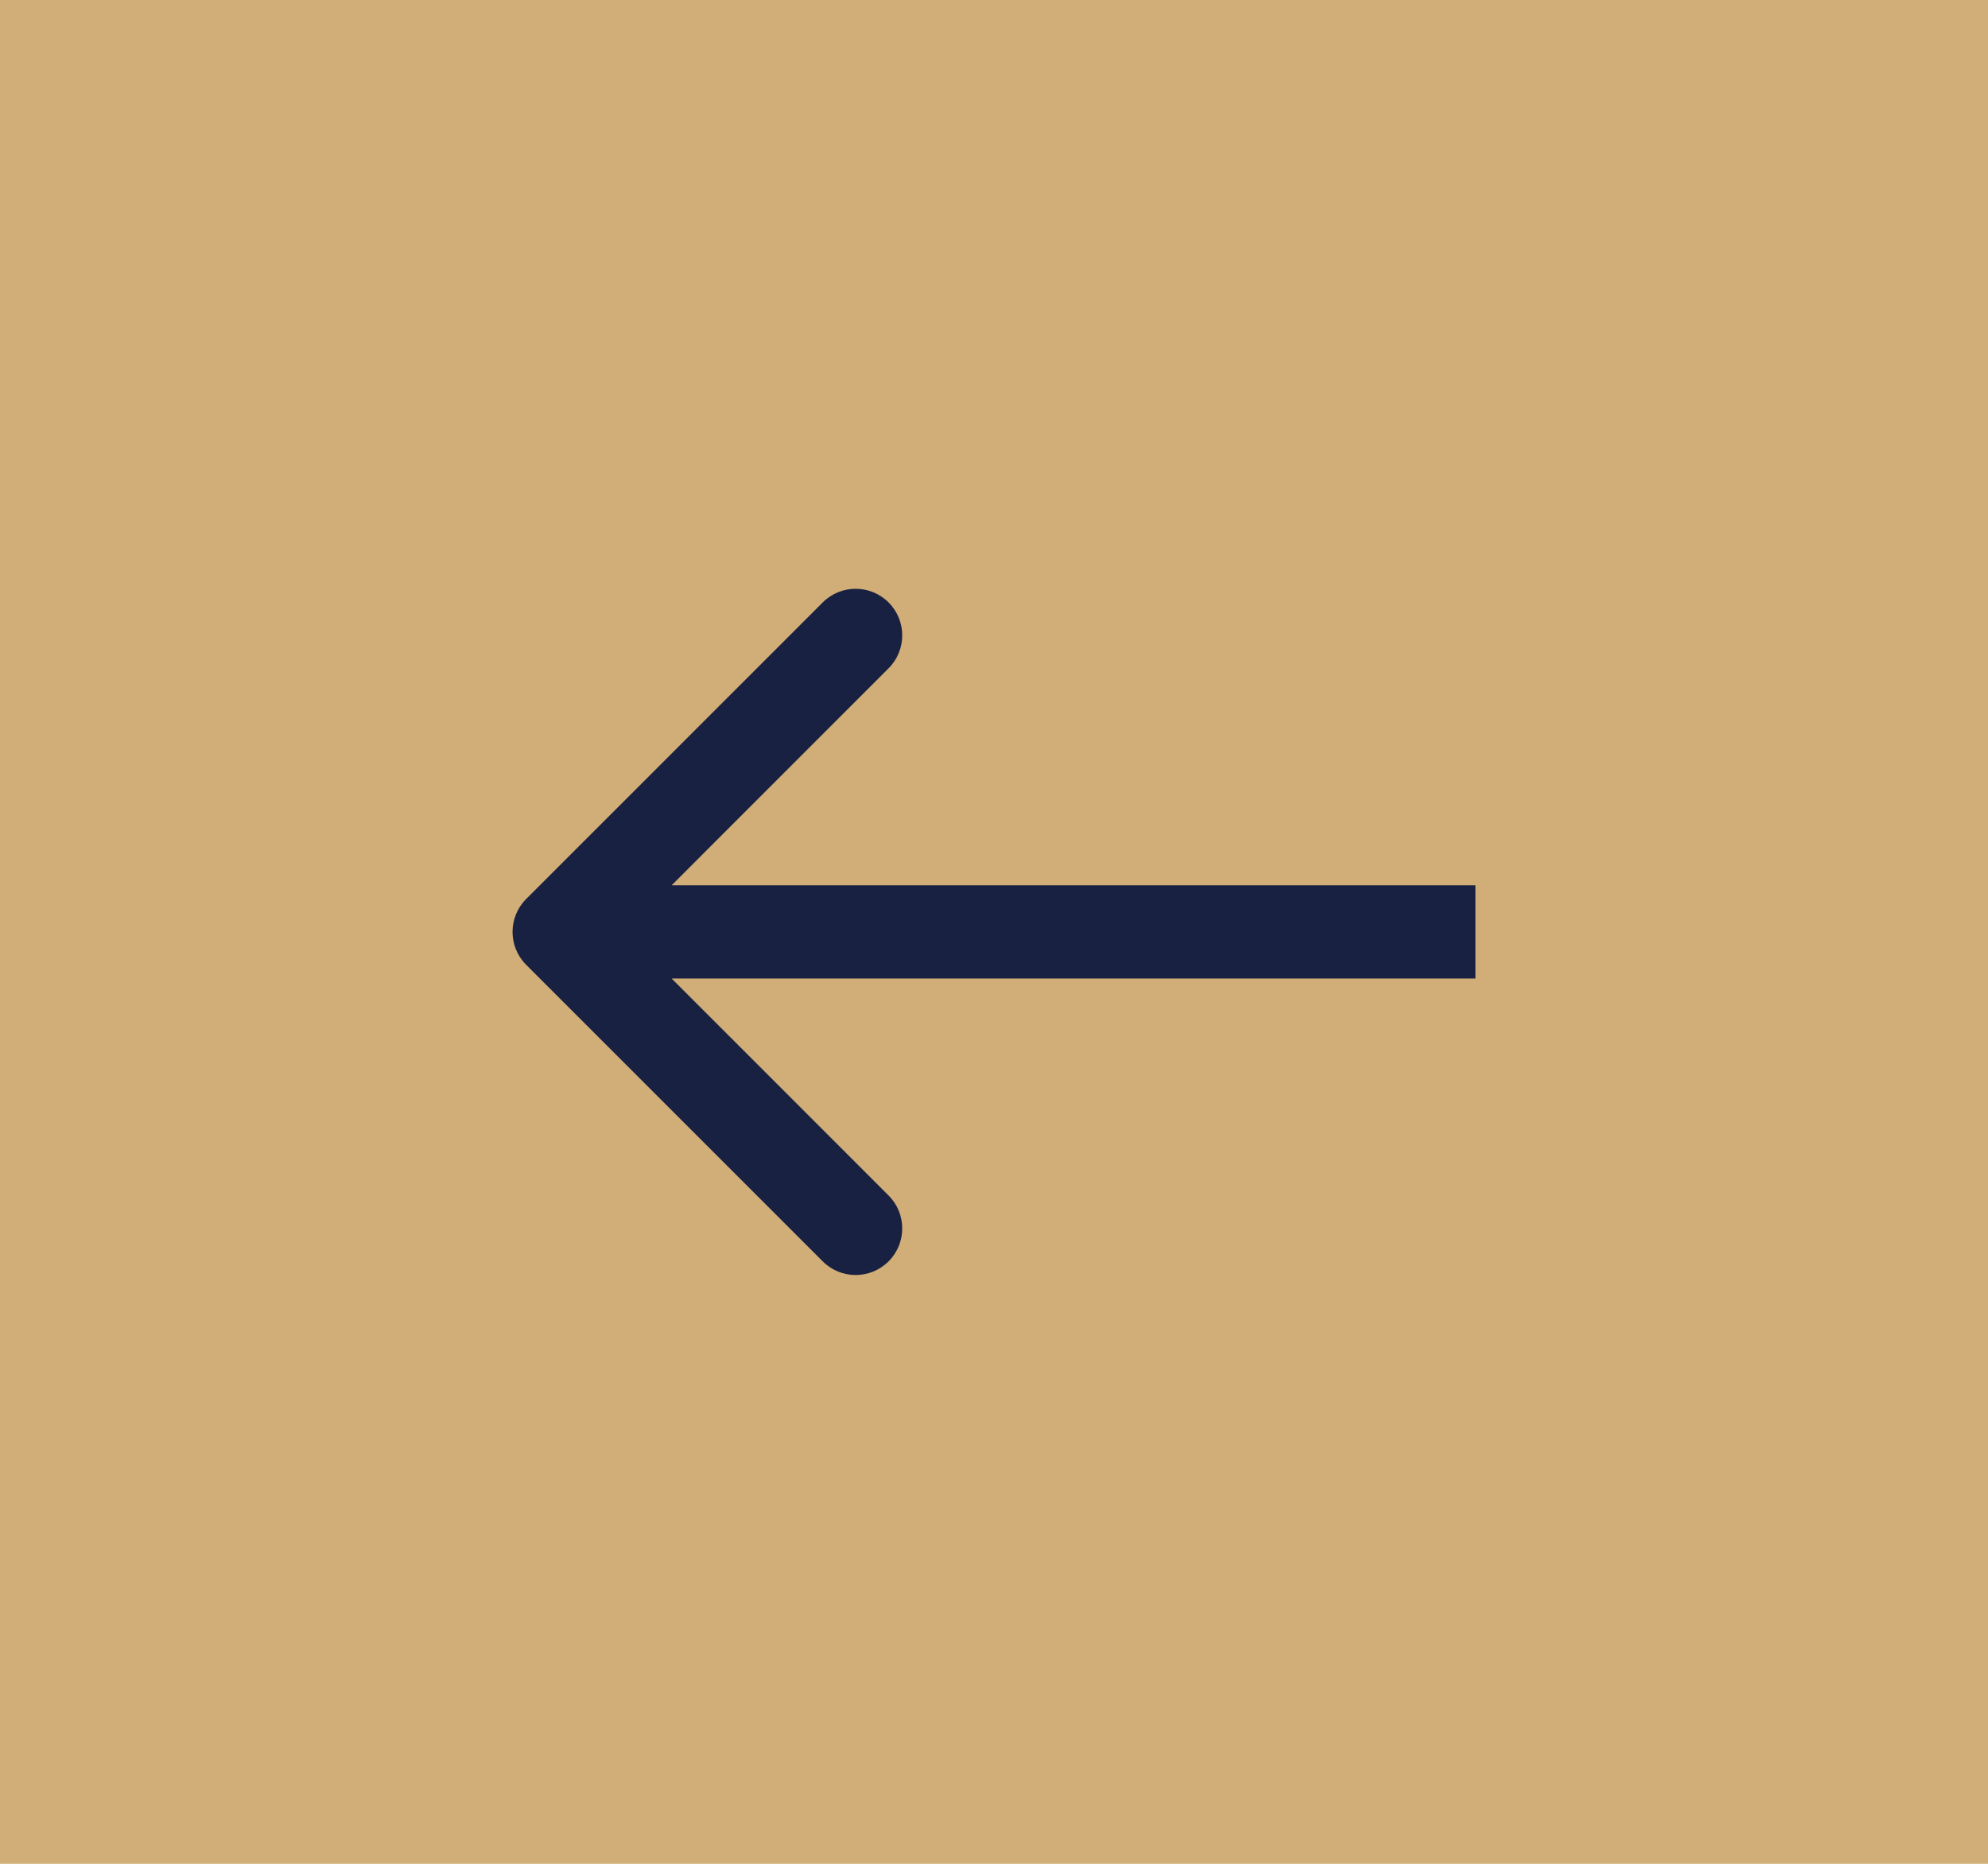
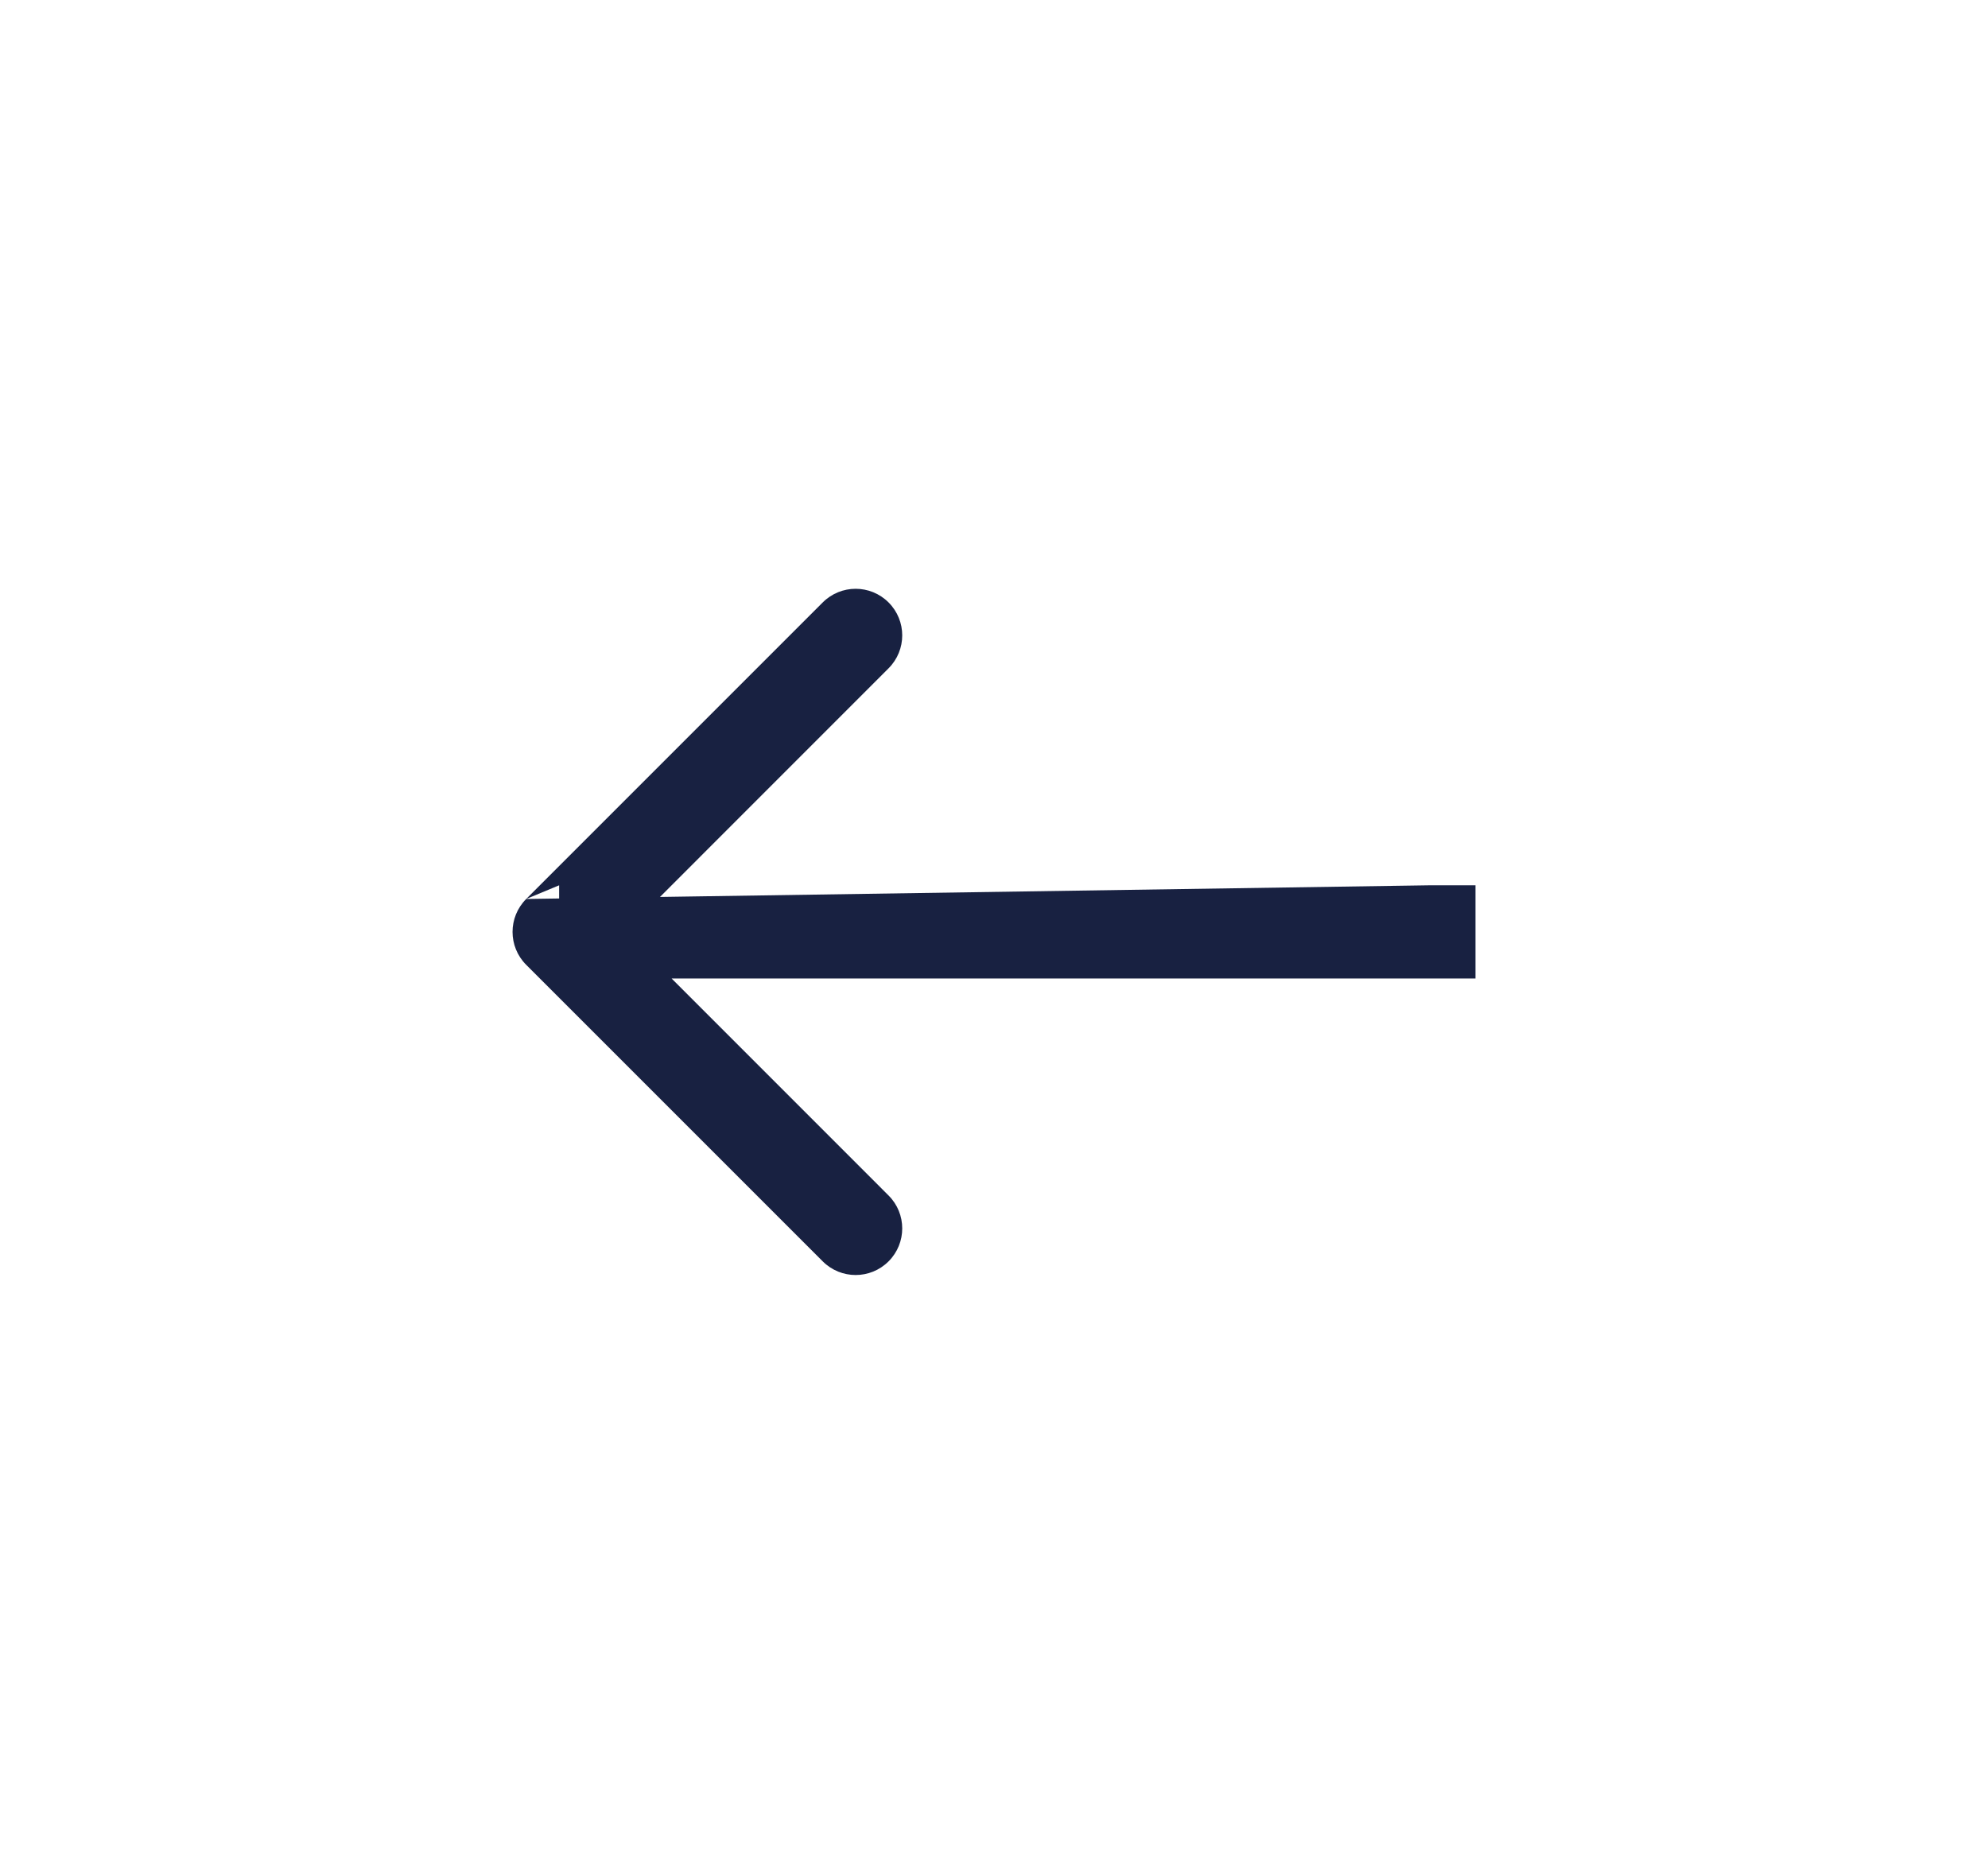
<svg xmlns="http://www.w3.org/2000/svg" width="32" height="30" viewBox="0 0 32 30" fill="none">
-   <rect width="32" height="30" fill="#D1AD77" />
-   <path d="M23 15.75H23.75V14.25H23V15.75ZM8.47 14.47C8.177 14.763 8.177 15.237 8.47 15.53L13.243 20.303C13.536 20.596 14.01 20.596 14.303 20.303C14.596 20.01 14.596 19.535 14.303 19.243L10.061 15L14.303 10.757C14.596 10.464 14.596 9.99 14.303 9.697C14.01 9.404 13.536 9.404 13.243 9.697L8.47 14.47ZM23 14.25L9 14.25V15.75L23 15.75V14.25Z" fill="#182141" />
+   <path d="M23 15.75H23.75V14.25H23V15.75ZM8.47 14.47C8.177 14.763 8.177 15.237 8.47 15.53L13.243 20.303C13.536 20.596 14.01 20.596 14.303 20.303C14.596 20.01 14.596 19.535 14.303 19.243L10.061 15L14.303 10.757C14.596 10.464 14.596 9.99 14.303 9.697C14.01 9.404 13.536 9.404 13.243 9.697L8.47 14.47ZL9 14.25V15.75L23 15.75V14.25Z" fill="#182141" />
</svg>